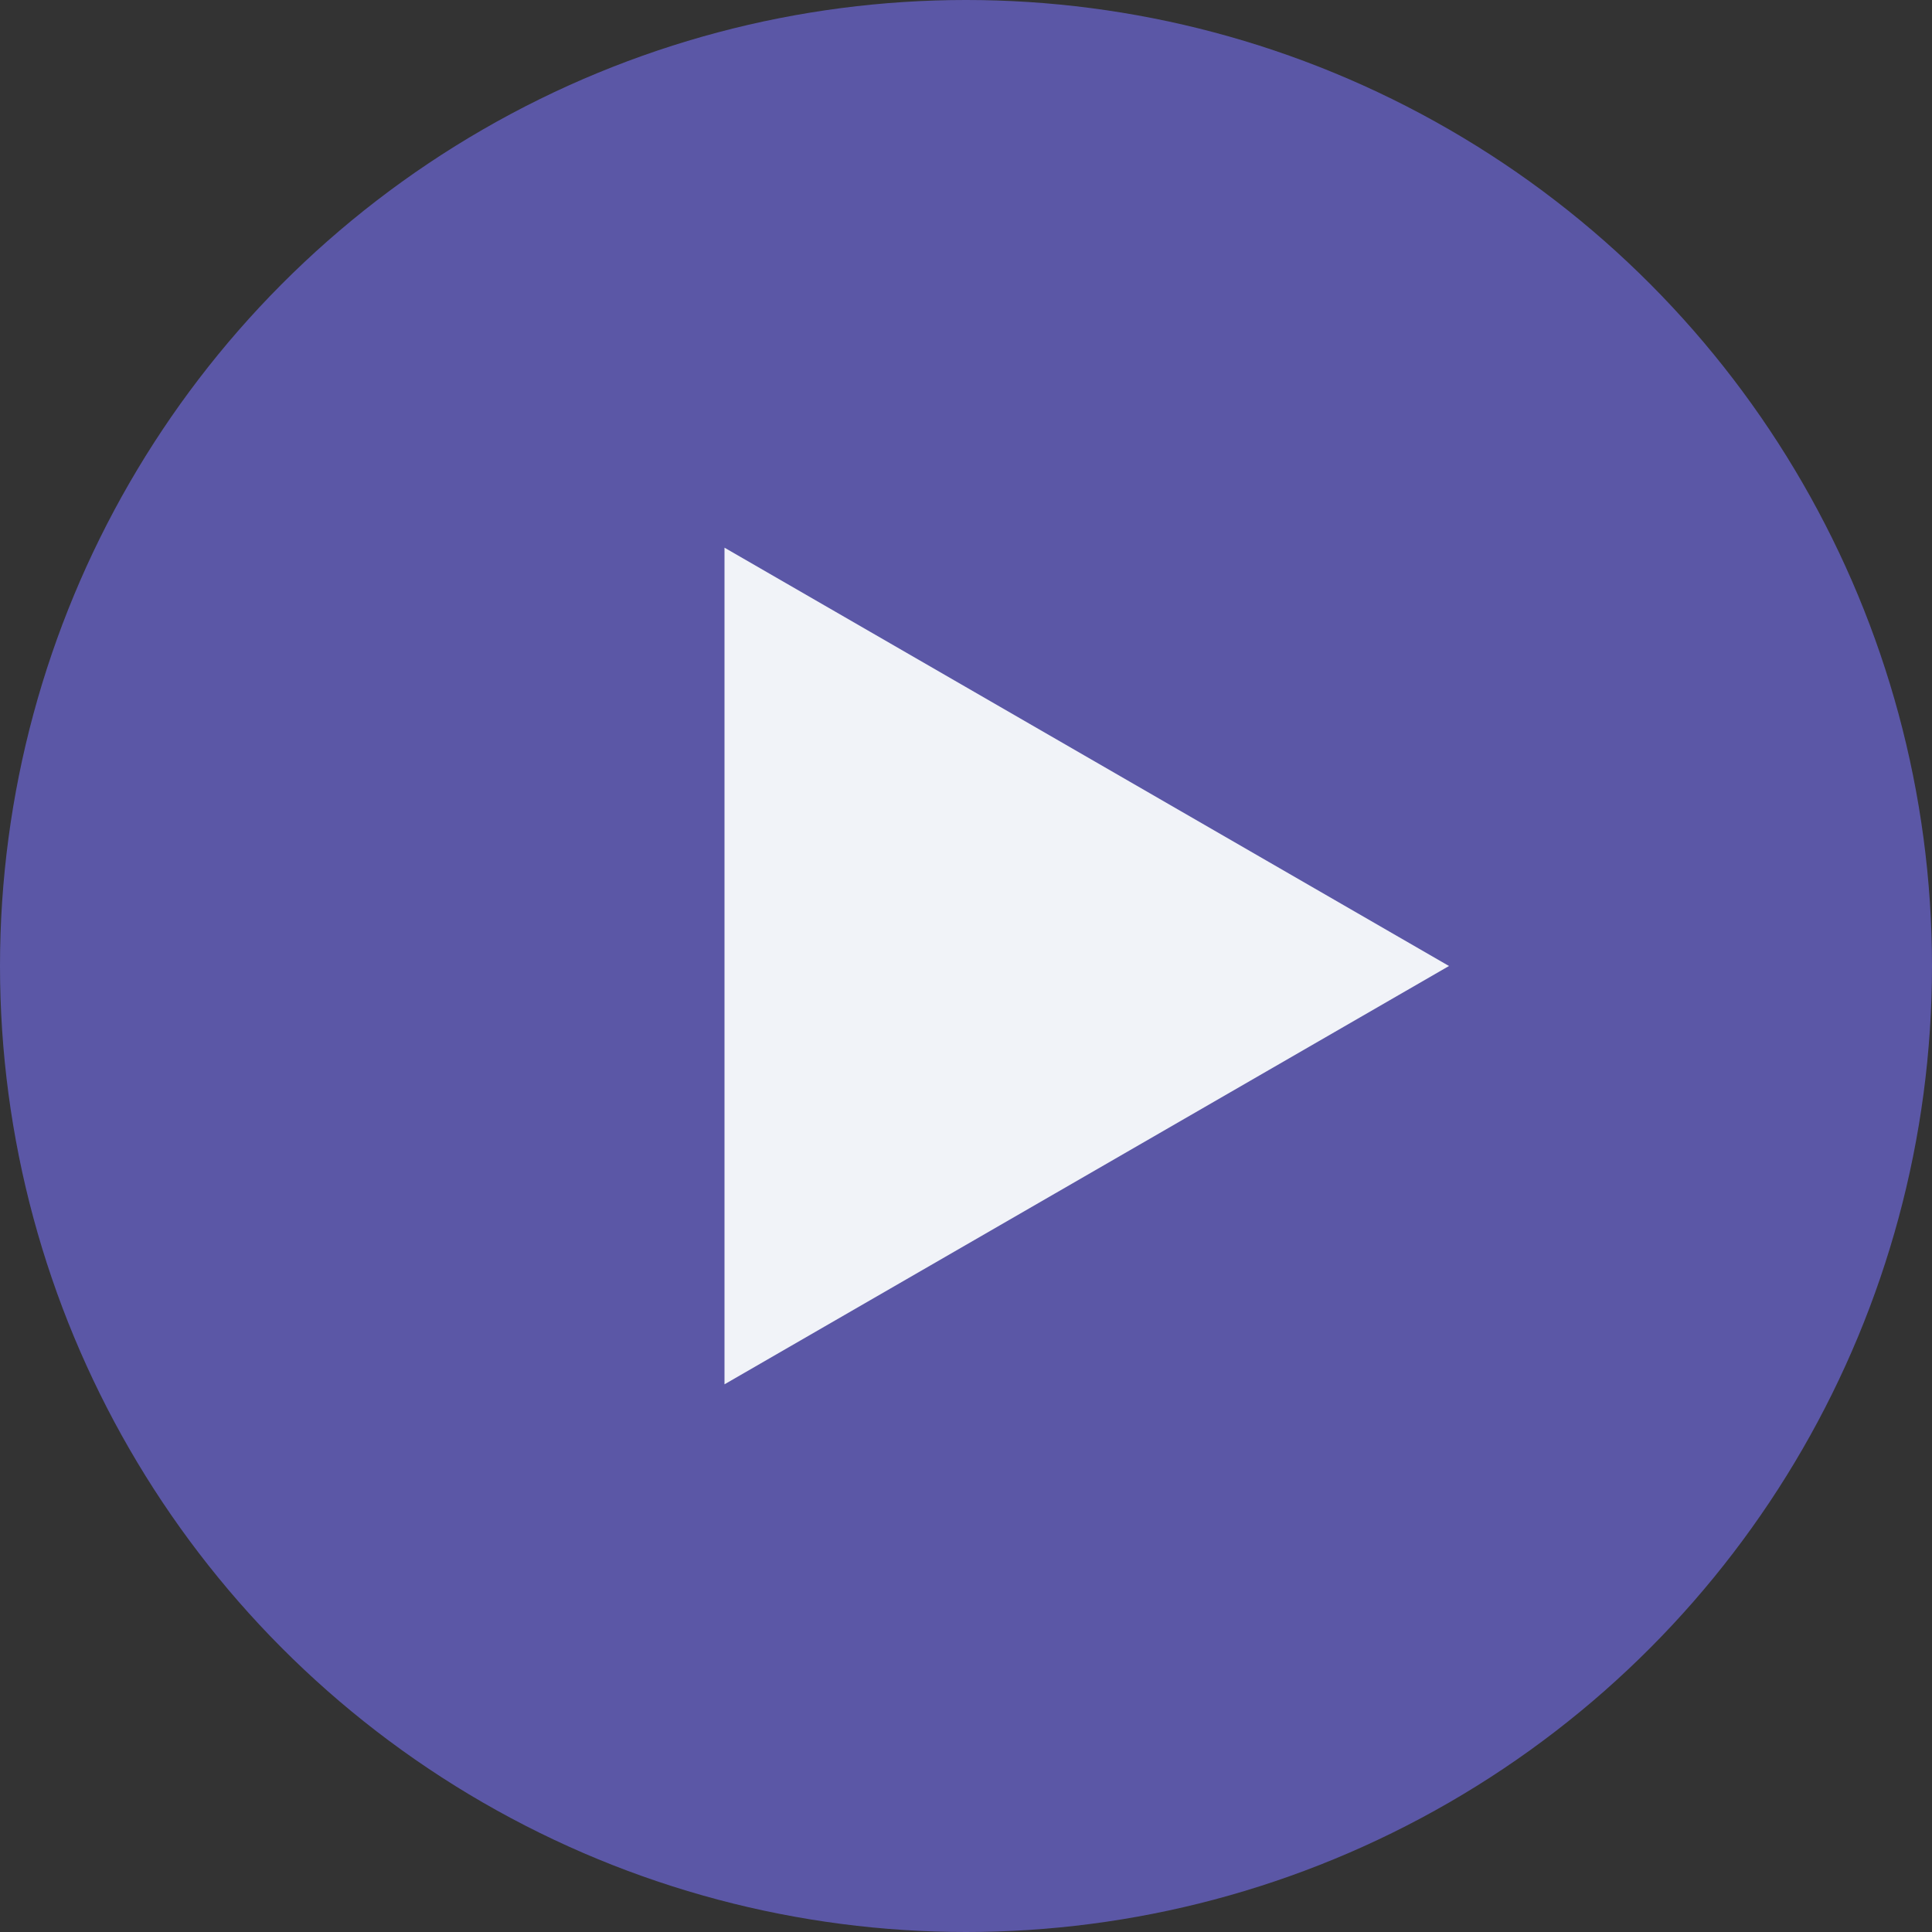
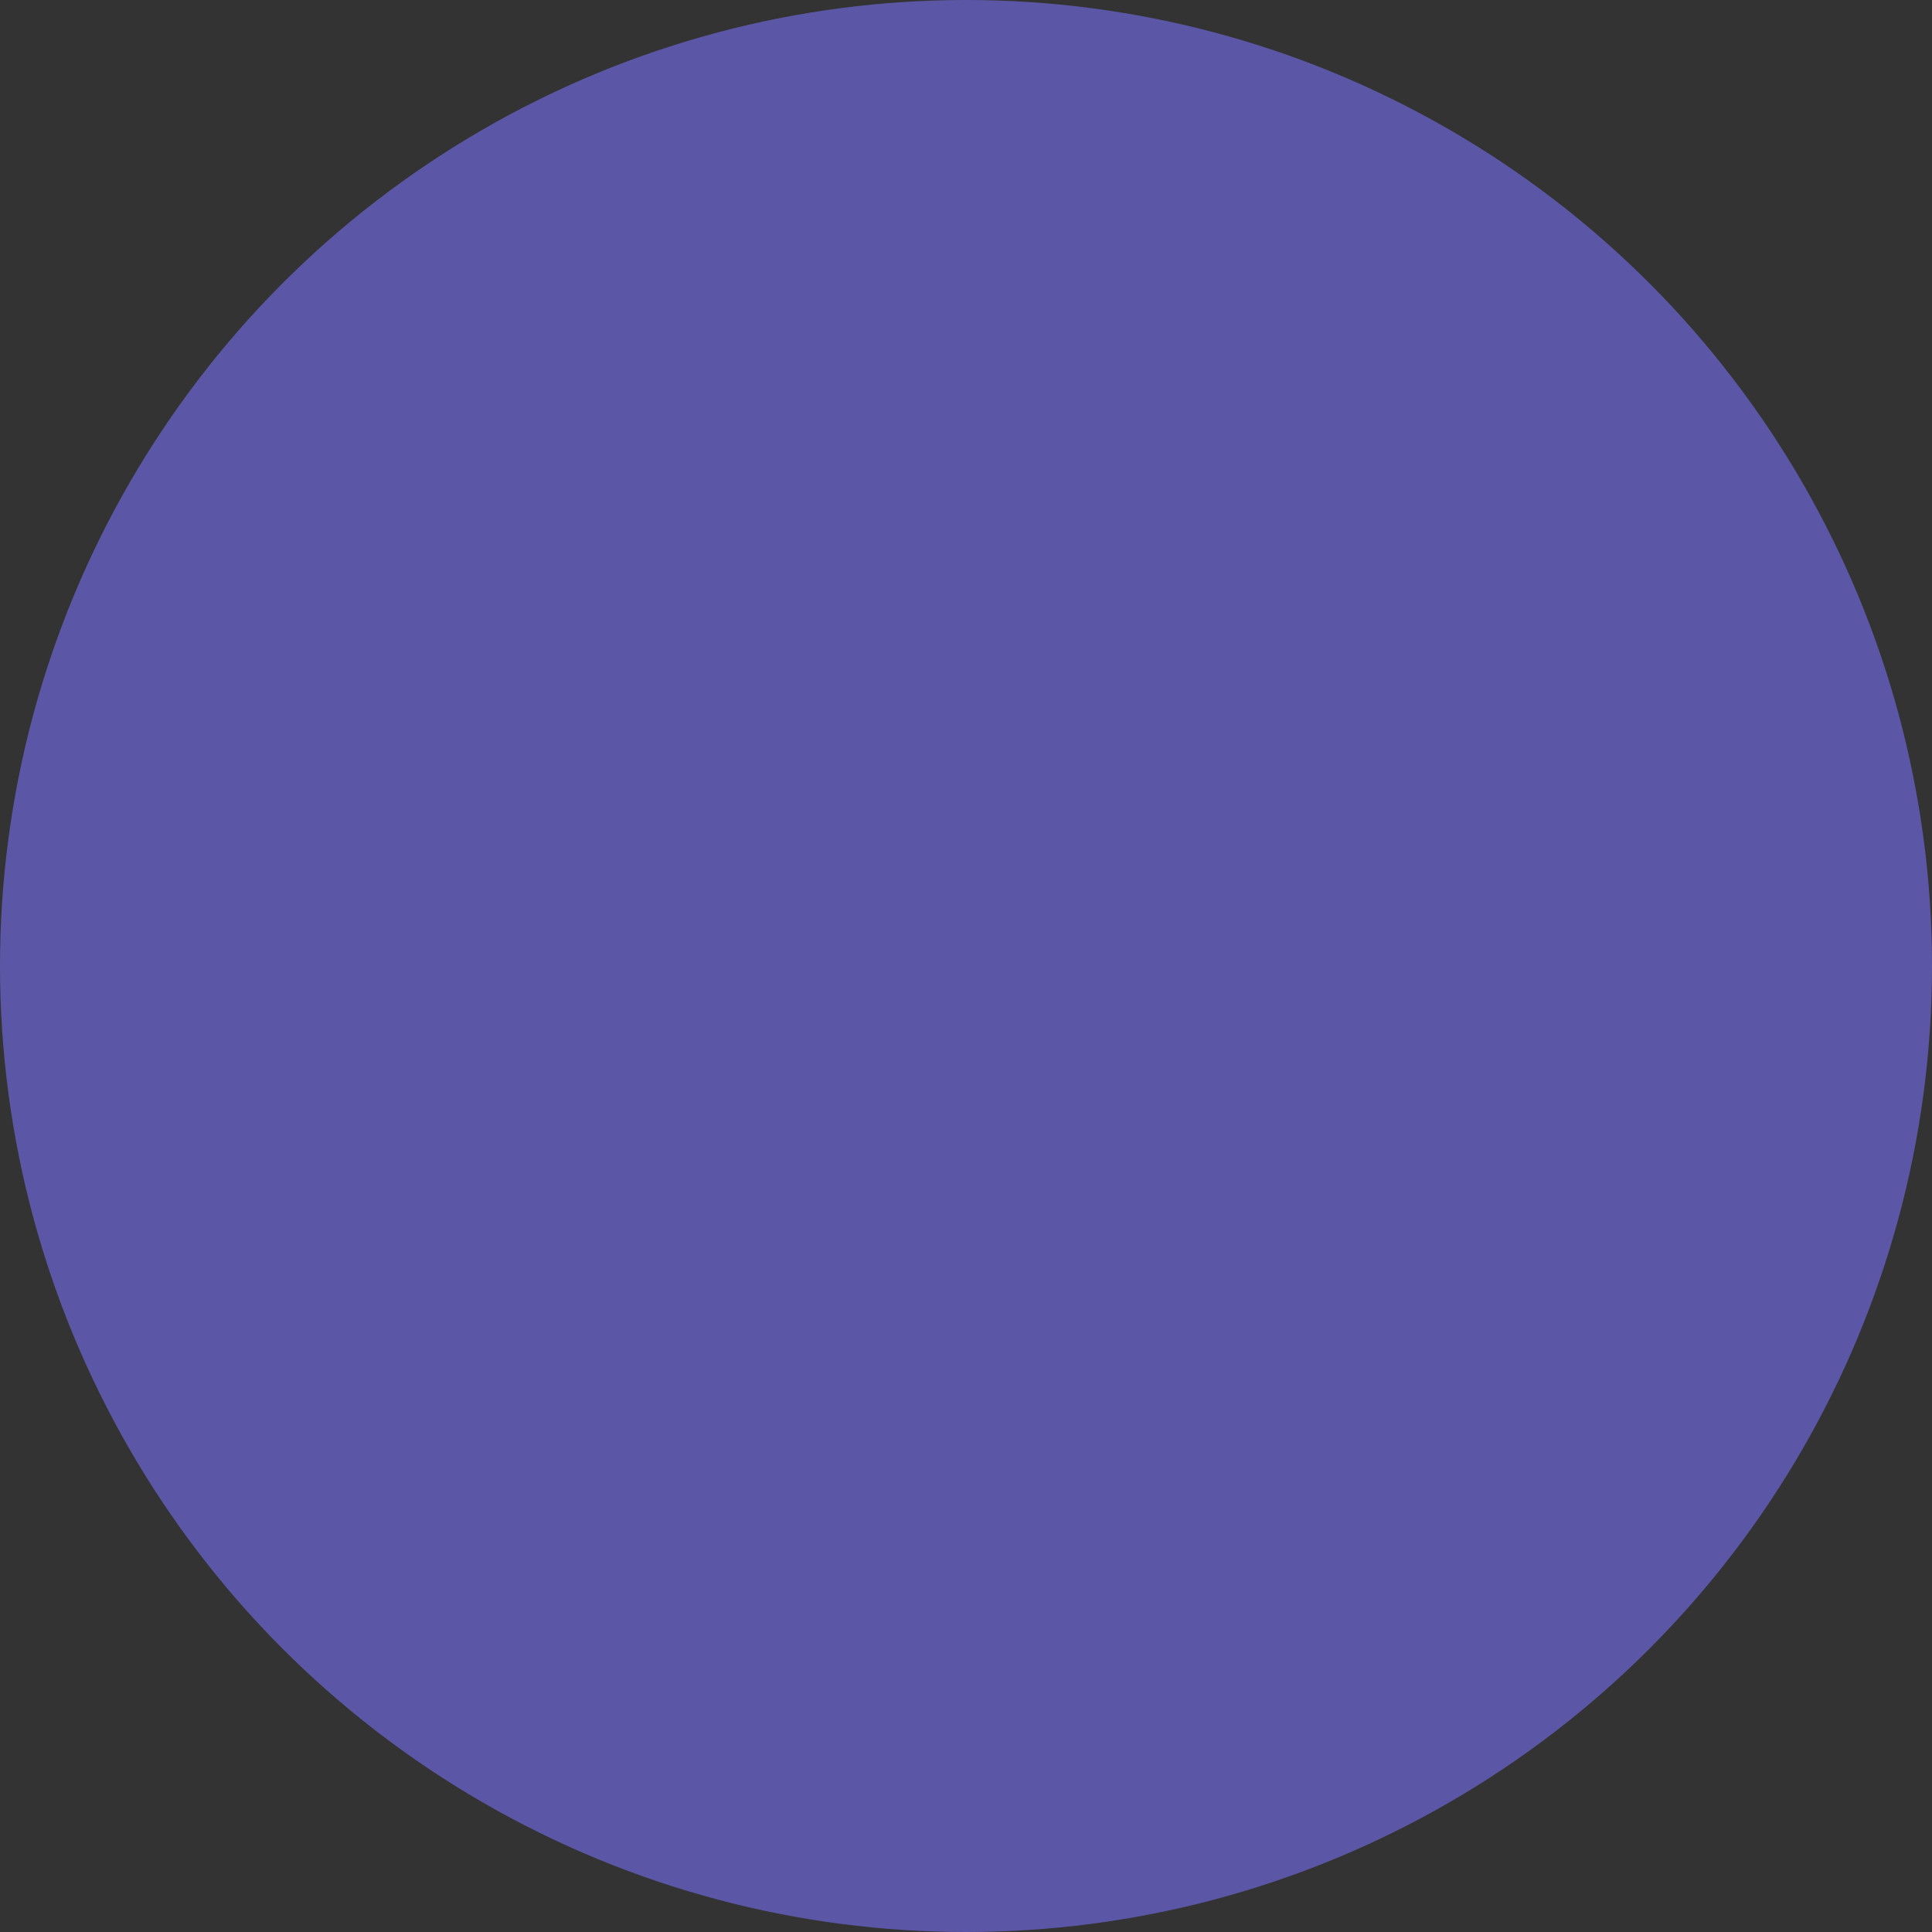
<svg xmlns="http://www.w3.org/2000/svg" width="25" height="25" viewBox="0 0 25 25" fill="none">
  <rect x="0" y="0" width="25" height="25" fill="#333333" stroke="none" />
  <circle cx="12.5" cy="12.5" r="12.5" fill="#5B57A6" />
-   <path d="M18.75 12.5L9.375 17.913V7.087L18.75 12.5Z" fill="#F1F3F8" />
</svg>